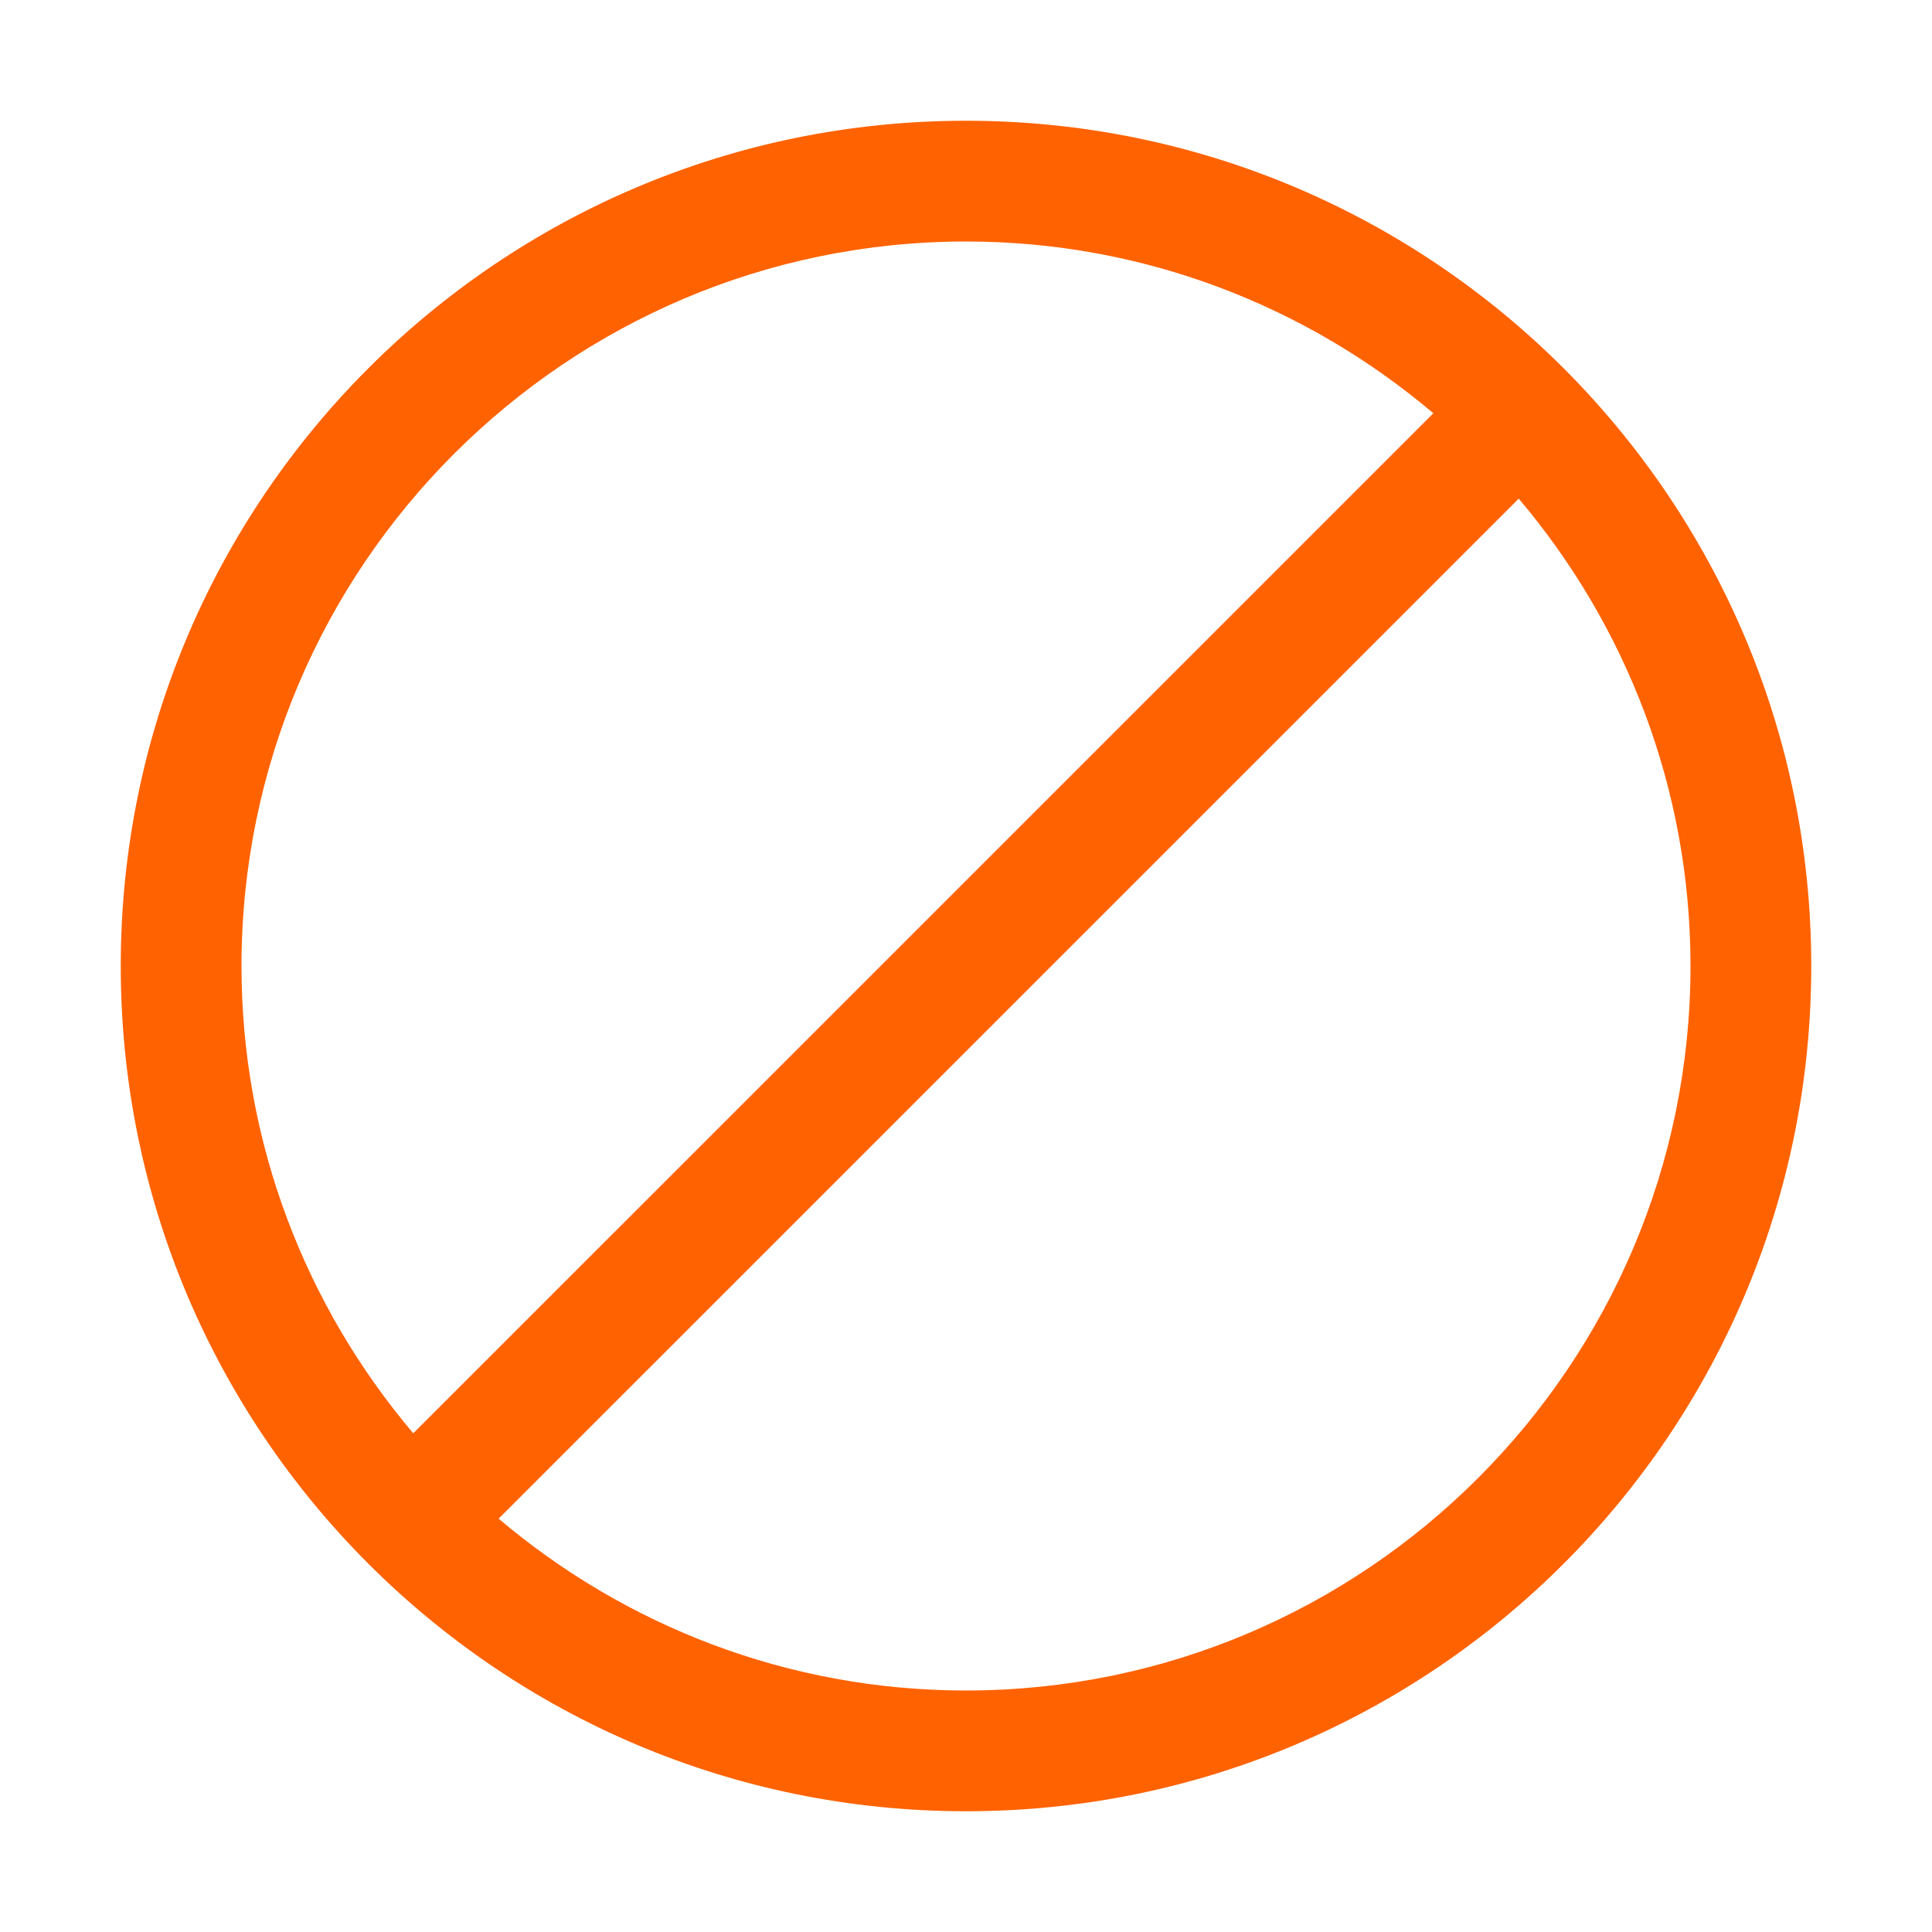
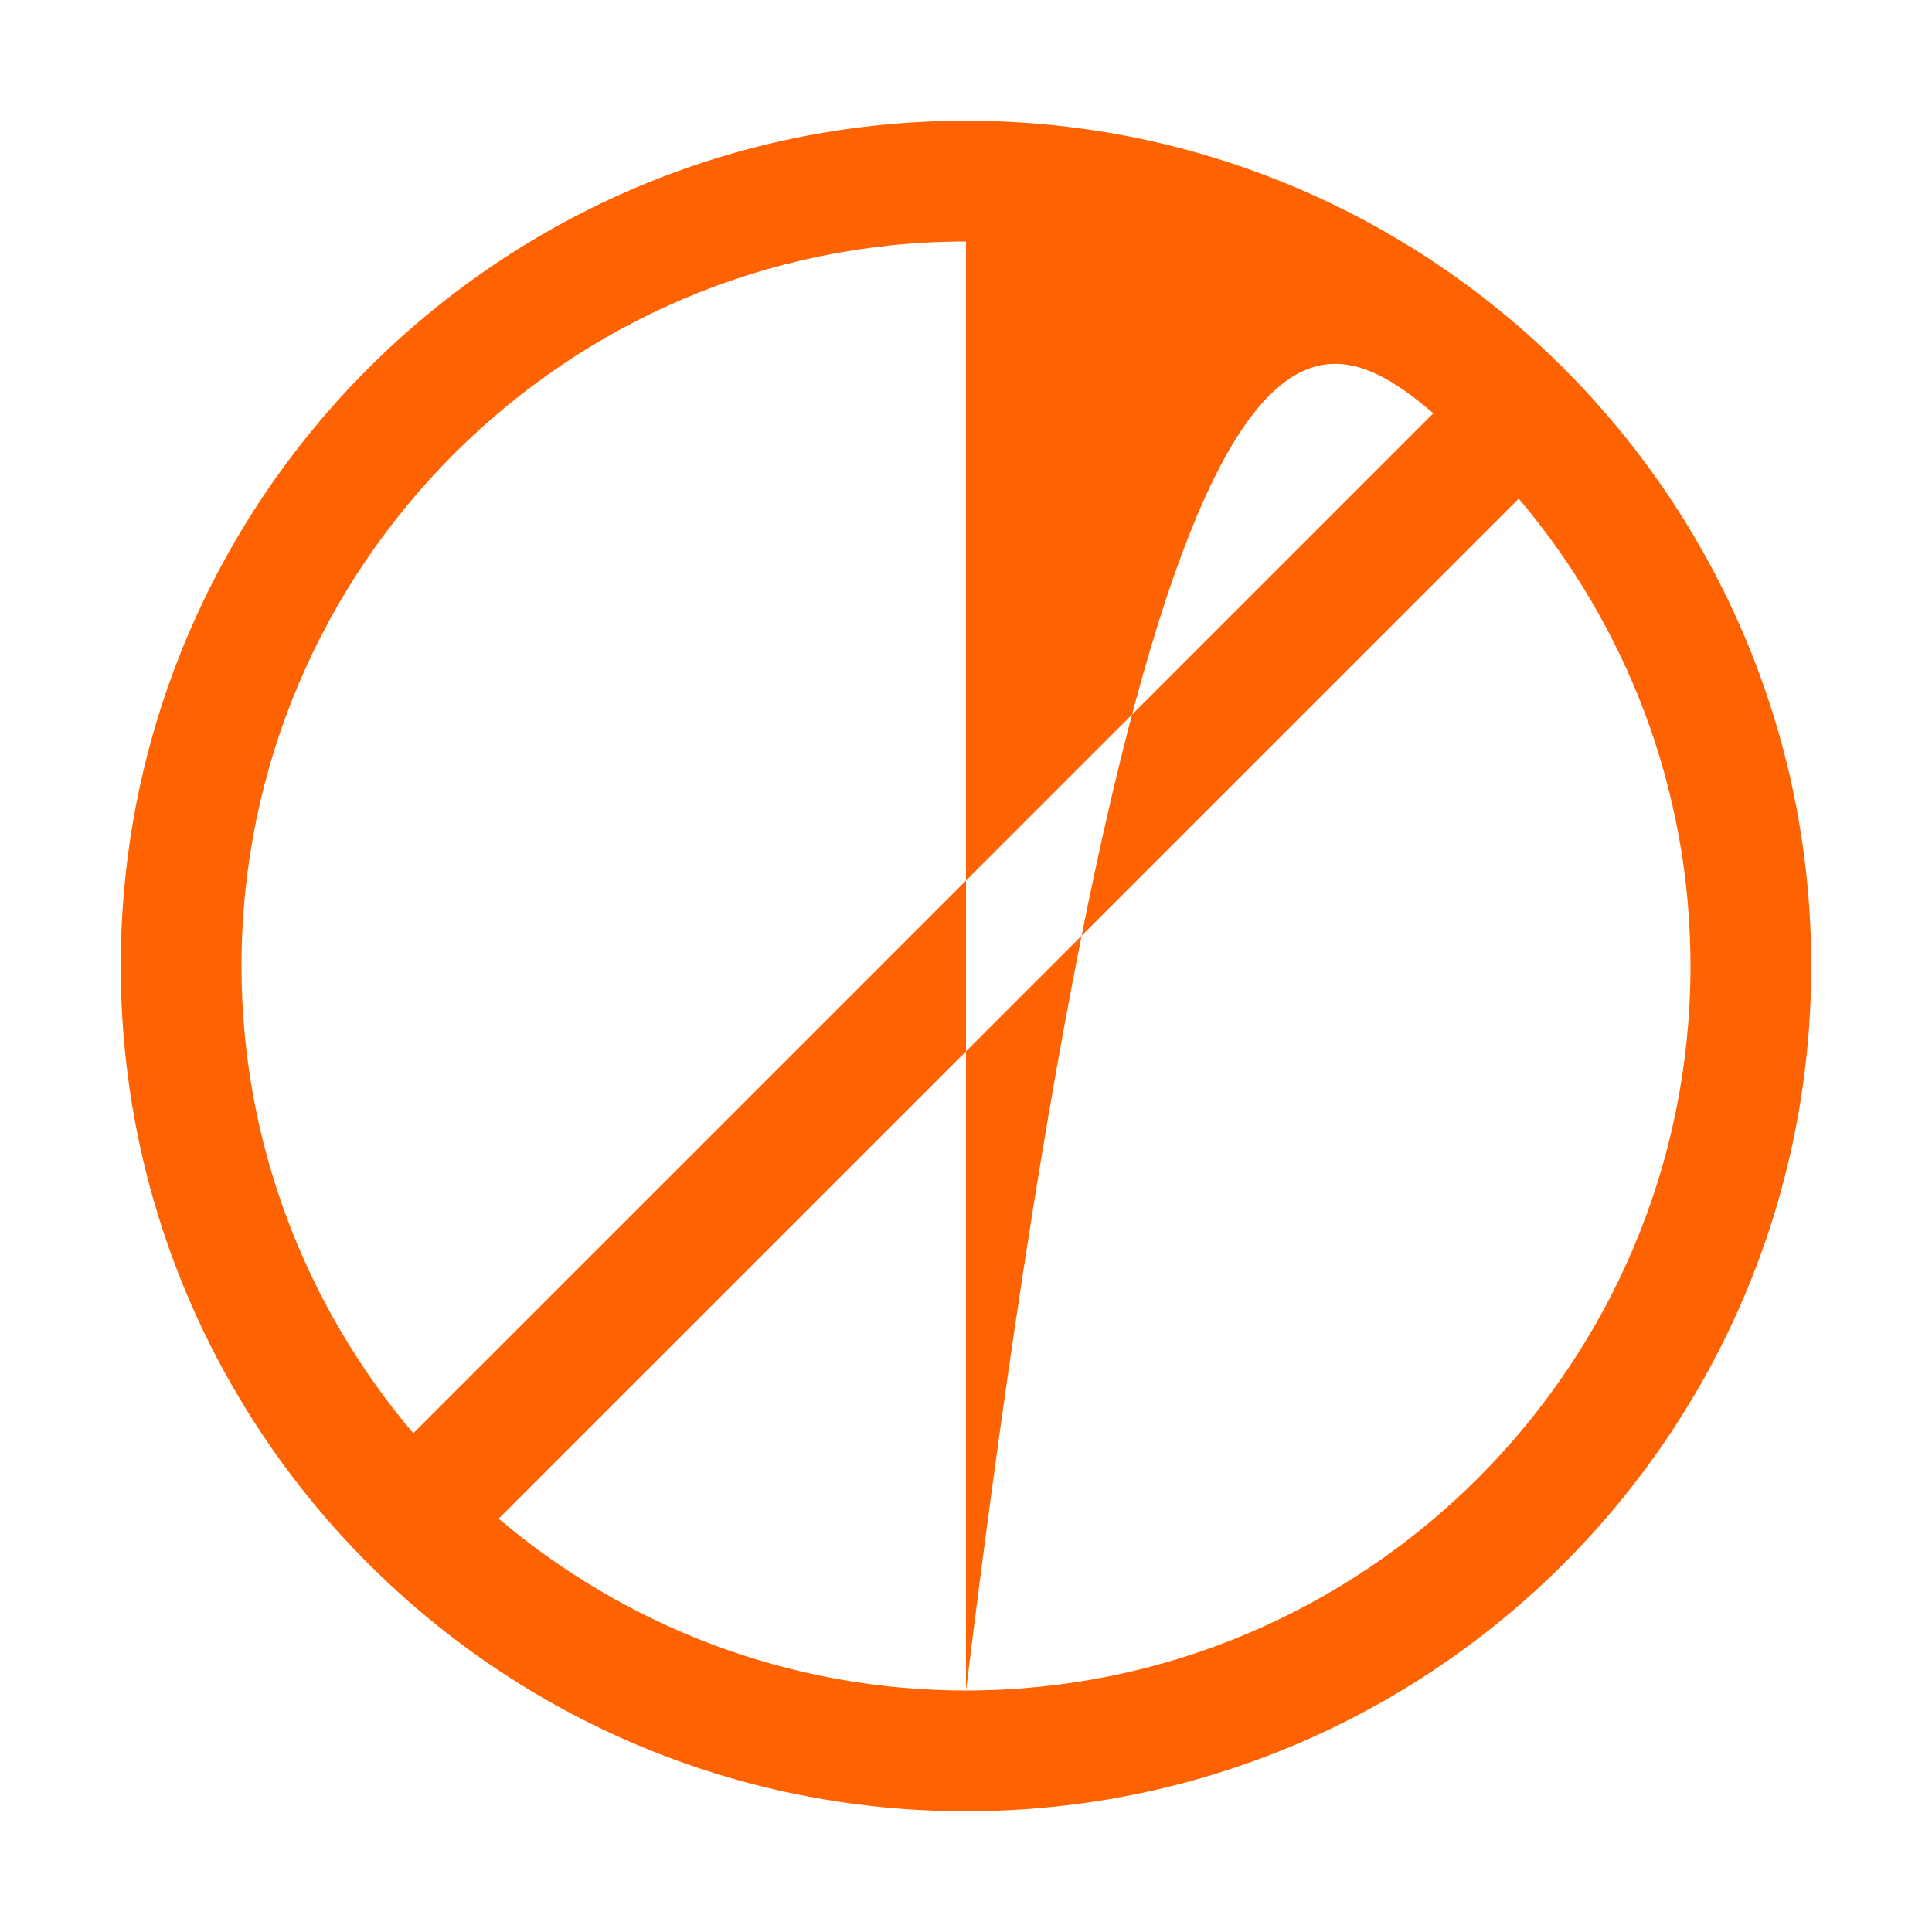
<svg xmlns="http://www.w3.org/2000/svg" width="32" height="32" viewBox="0 0 32 32" fill="none">
-   <path fill-rule="evenodd" clip-rule="evenodd" d="M16 28C13.051 28 10.351 26.926 8.259 25.154L25.155 8.259C26.926 10.351 28 13.051 28 16C28 22.617 22.617 28 16 28ZM16 4C18.949 4 21.649 5.074 23.741 6.845L6.845 23.74C5.074 21.648 4 18.949 4 16C4 9.383 9.383 4 16 4ZM16 2C8.268 2 2 8.268 2 16C2 23.732 8.268 30 16 30C23.732 30 30 23.732 30 16C30 8.268 23.732 2 16 2Z" fill="#FF6200" />
+   <path fill-rule="evenodd" clip-rule="evenodd" d="M16 28C13.051 28 10.351 26.926 8.259 25.154L25.155 8.259C26.926 10.351 28 13.051 28 16C28 22.617 22.617 28 16 28ZC18.949 4 21.649 5.074 23.741 6.845L6.845 23.74C5.074 21.648 4 18.949 4 16C4 9.383 9.383 4 16 4ZM16 2C8.268 2 2 8.268 2 16C2 23.732 8.268 30 16 30C23.732 30 30 23.732 30 16C30 8.268 23.732 2 16 2Z" fill="#FF6200" />
</svg>